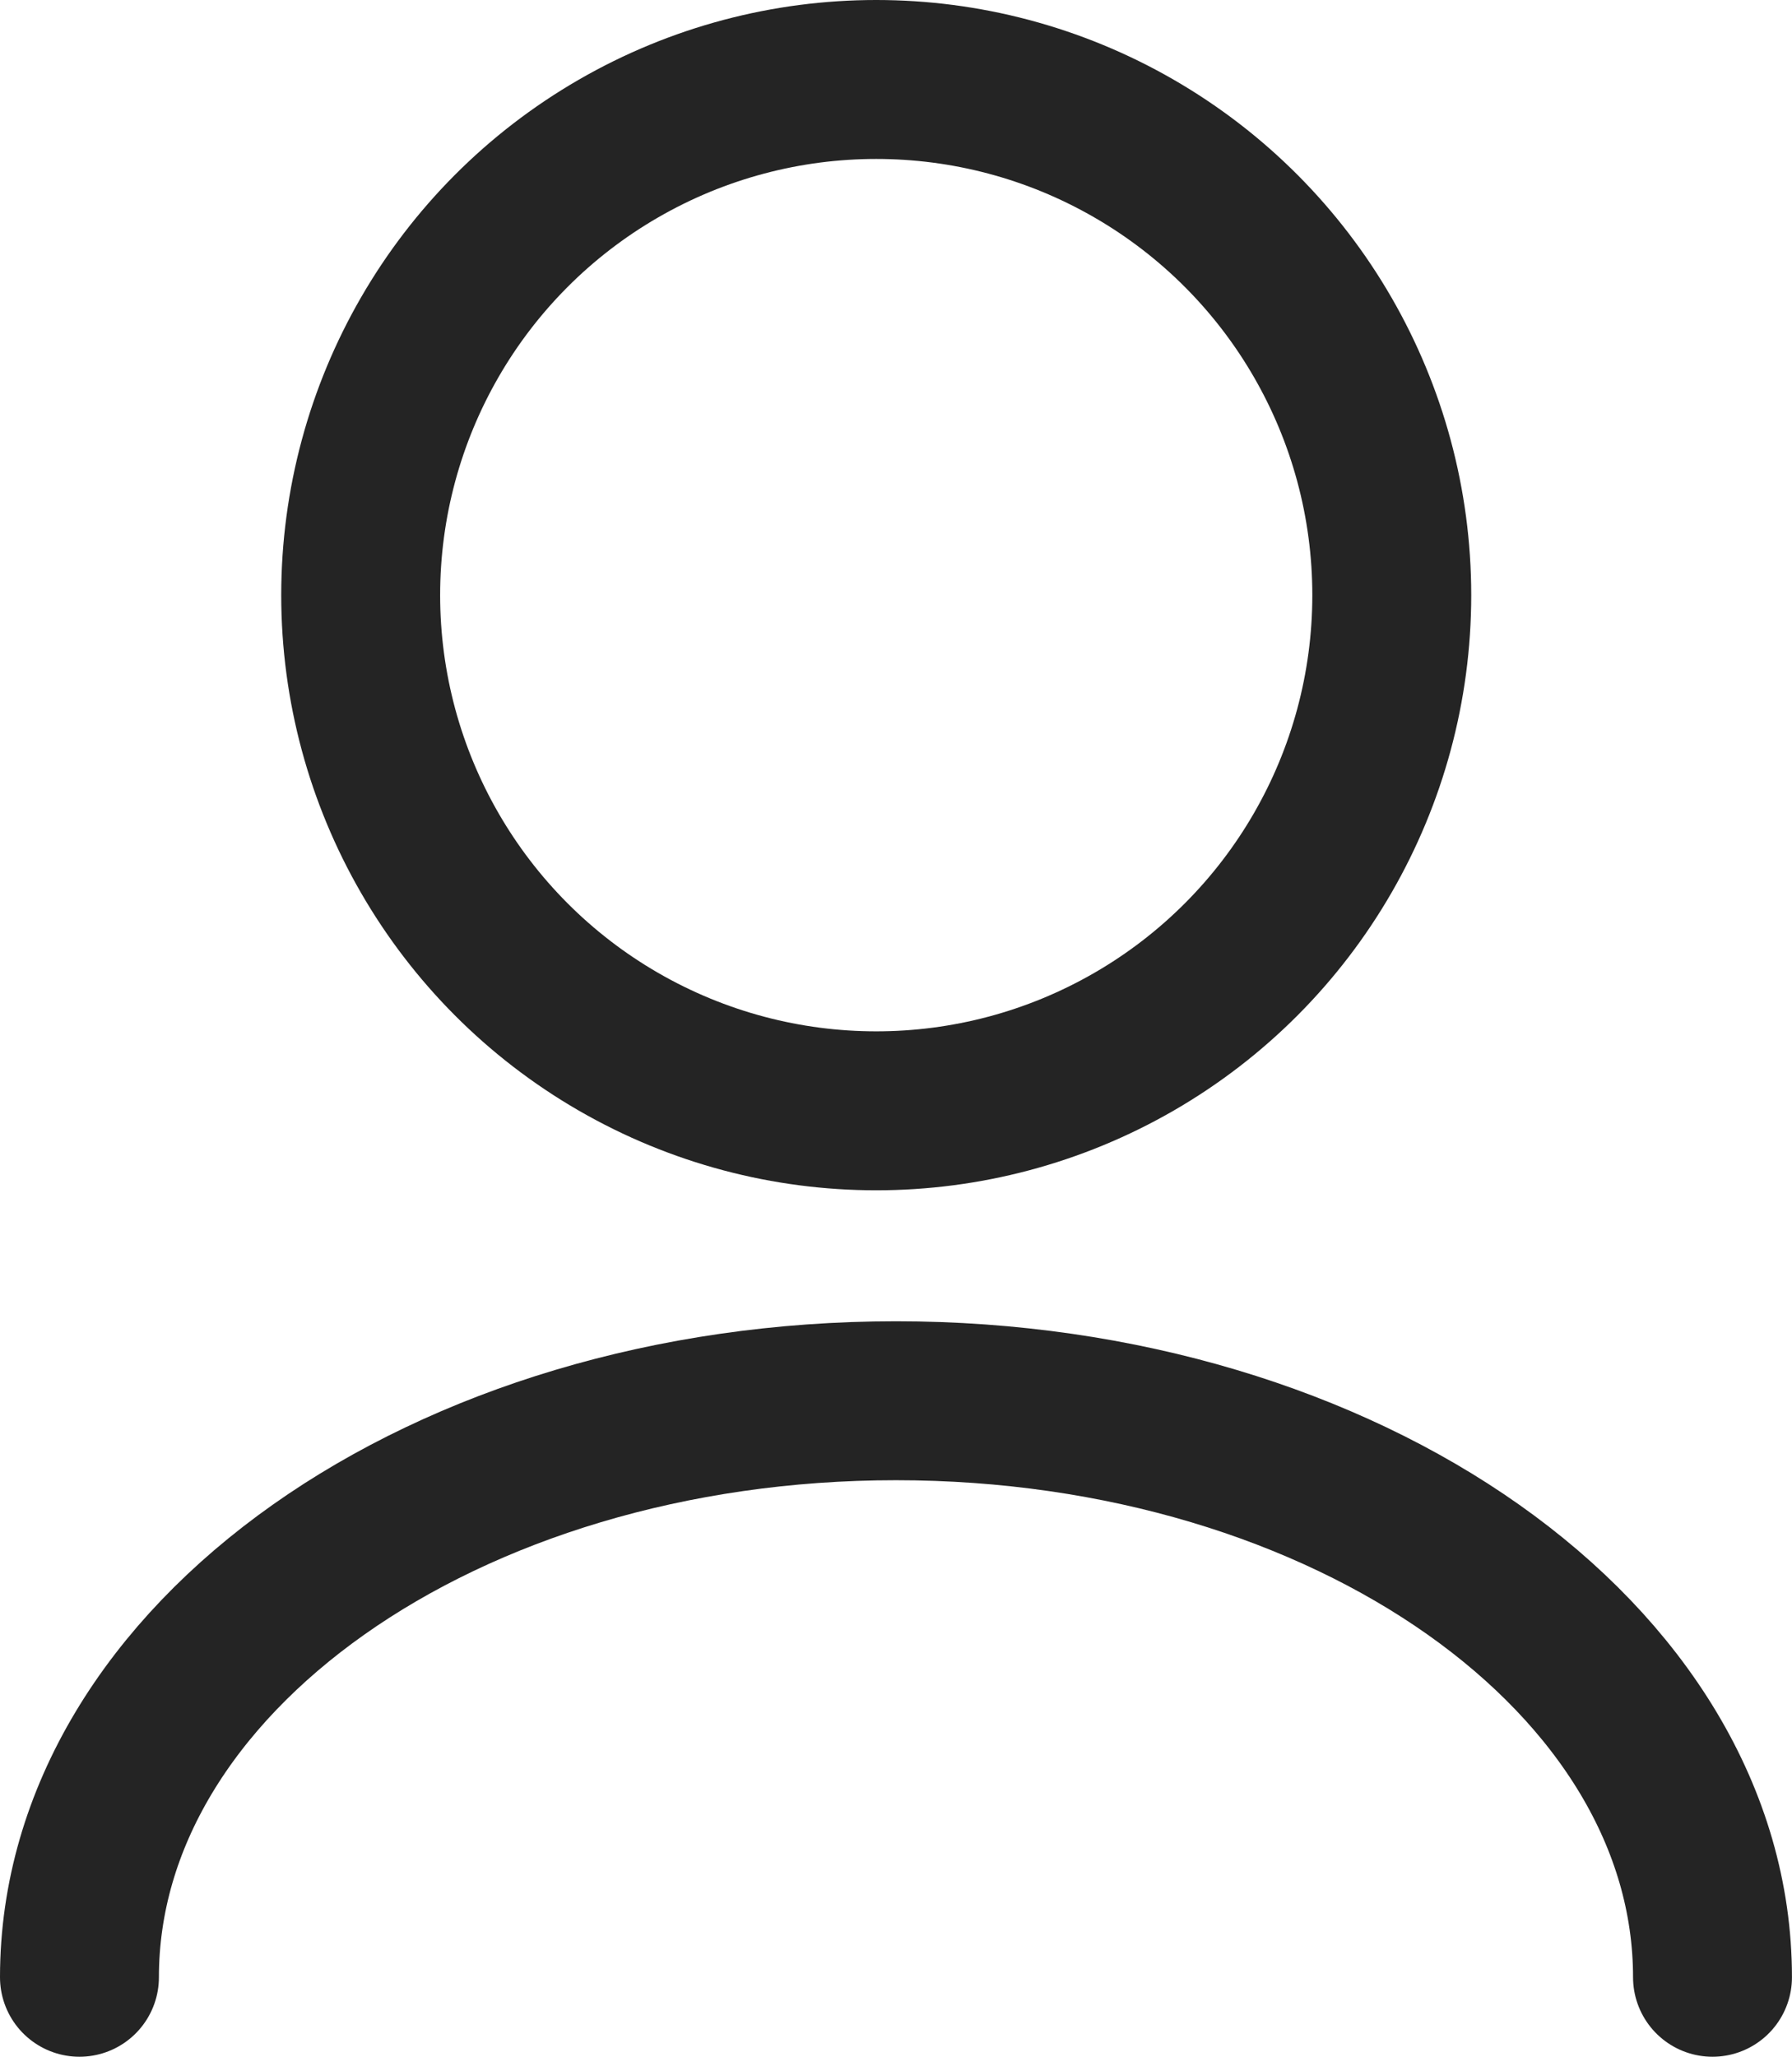
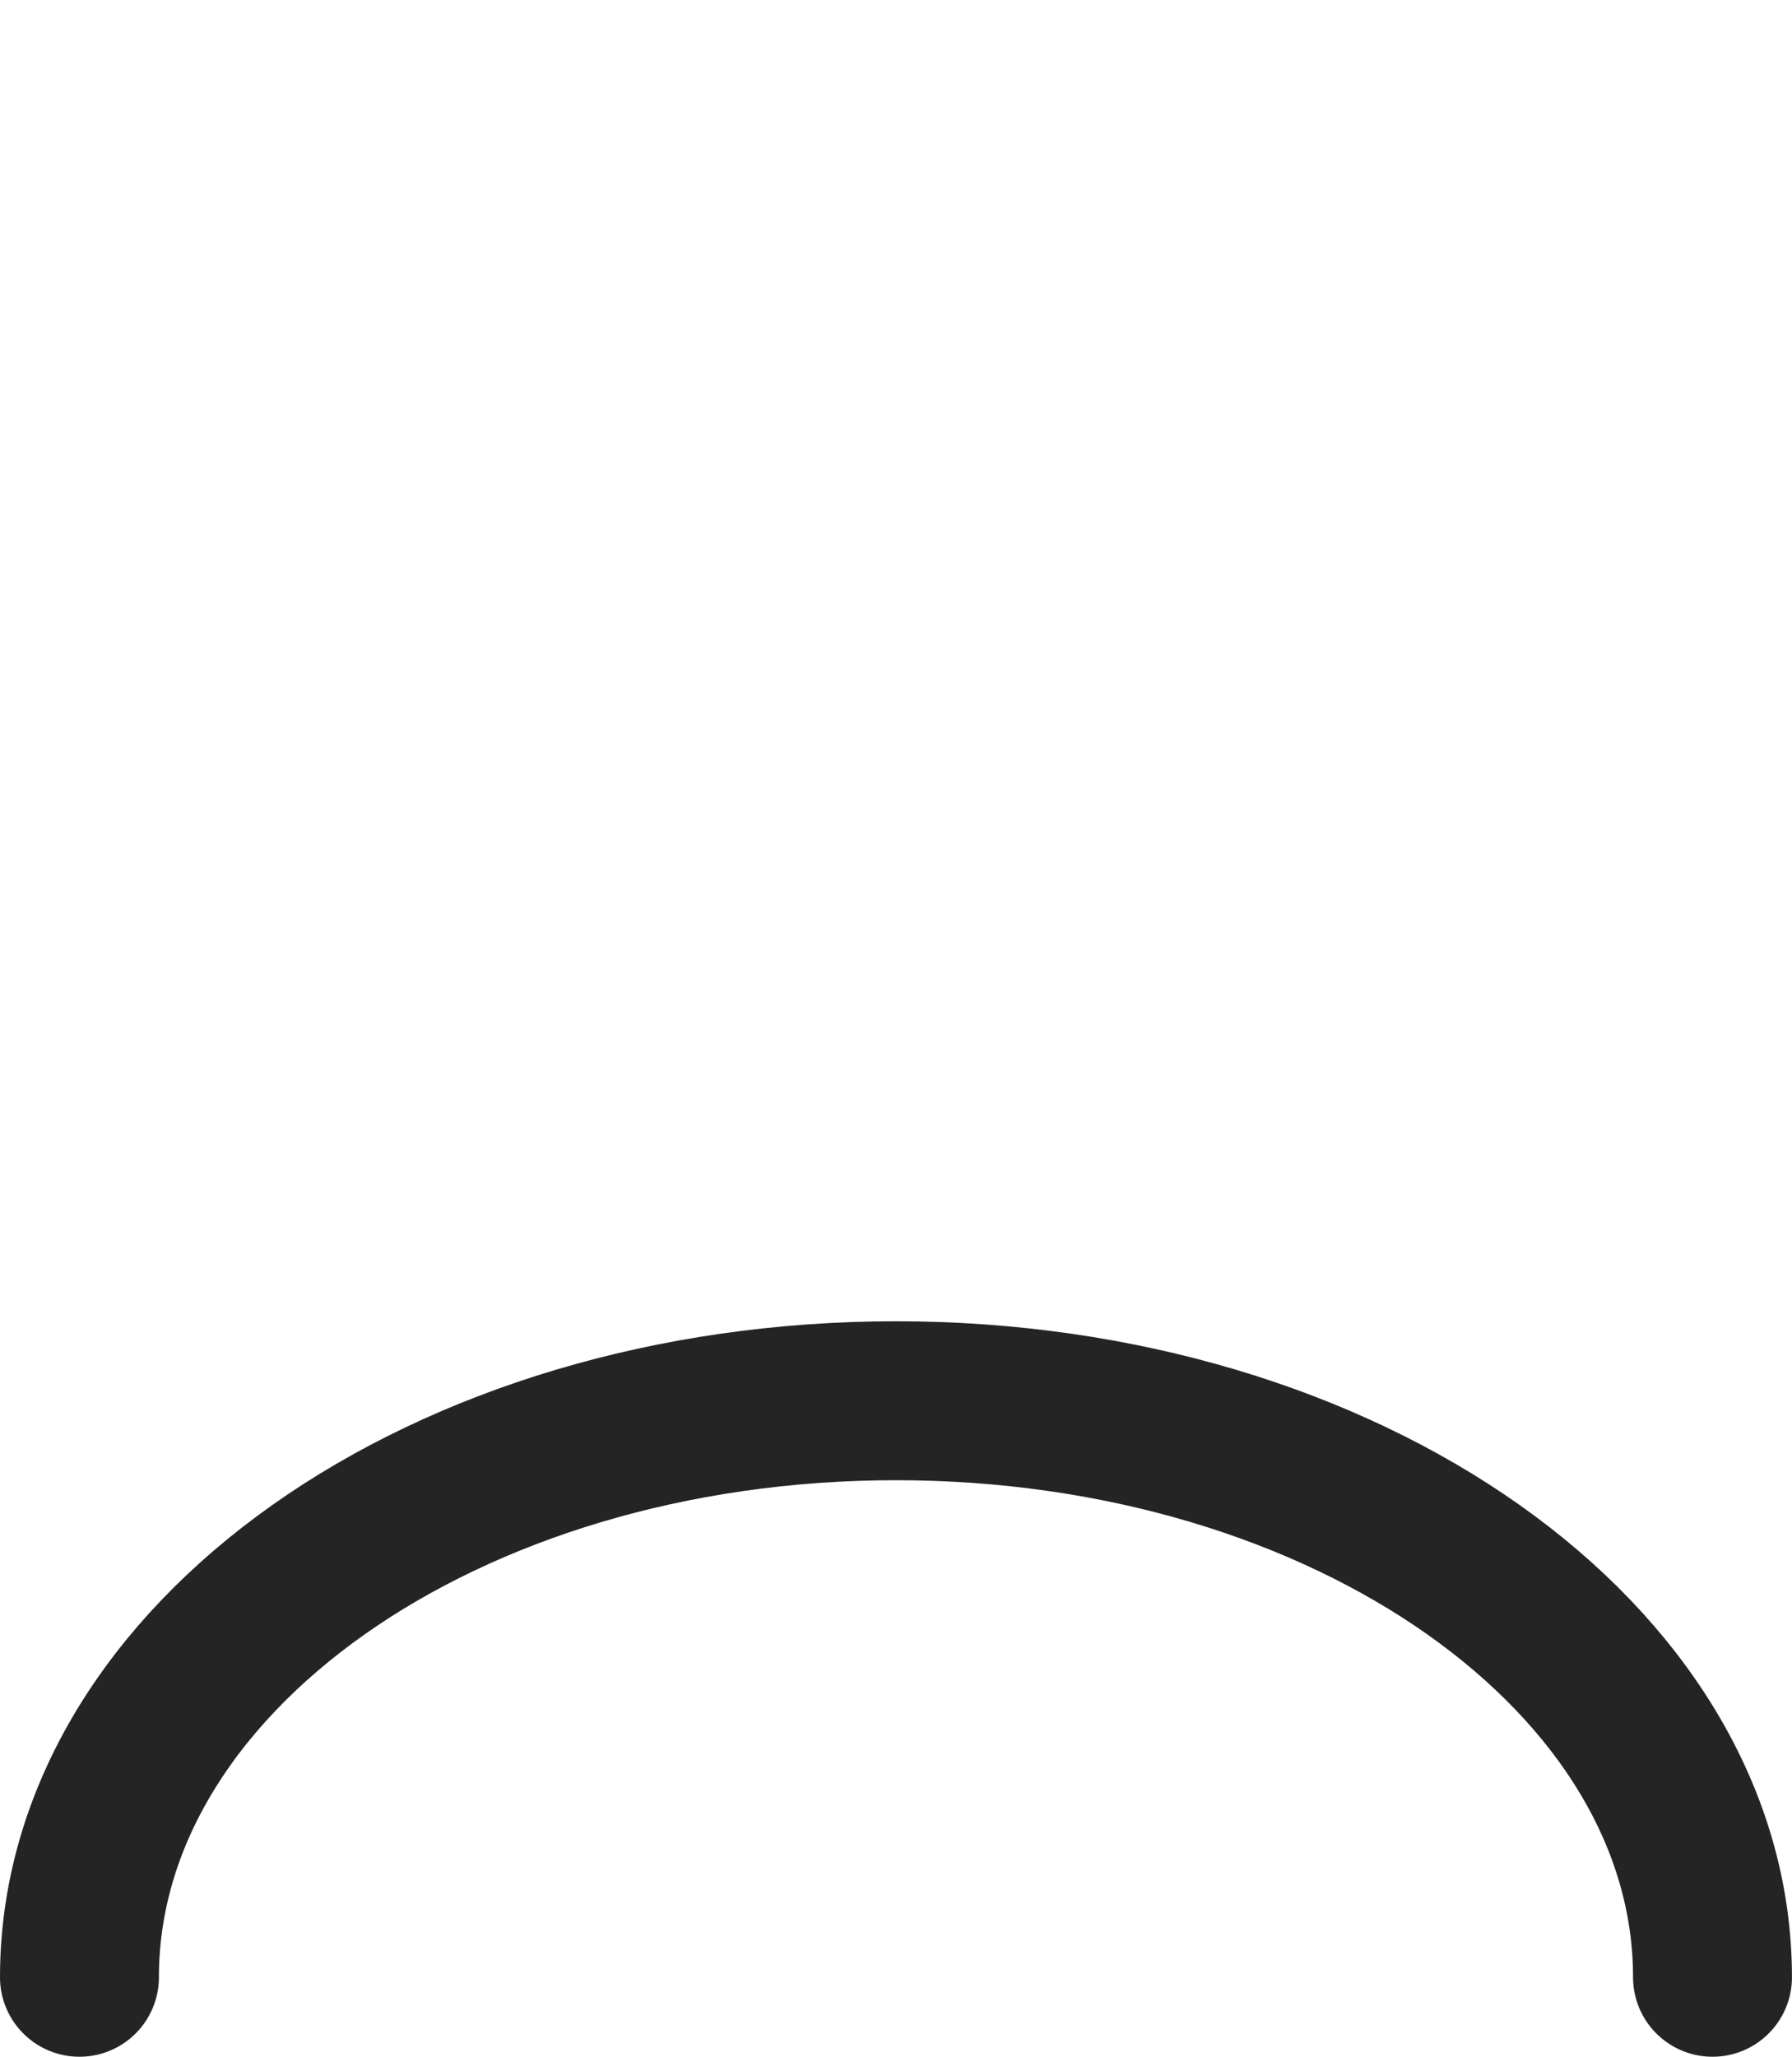
<svg xmlns="http://www.w3.org/2000/svg" width="39.469" height="45.289" viewBox="0 0 39.469 45.289">
  <g transform="translate(1.75 1.75)">
-     <circle cx="11.355" cy="11.355" r="11.355" transform="translate(6.194 0)" fill="none" stroke="#242424" stroke-linecap="round" stroke-miterlimit="10" stroke-width="3.5" />
    <path d="M566,43.695C566,36.684,574.052,31,583.984,31s17.984,5.684,17.984,12.695" transform="translate(-566 -1.906)" fill="none" stroke="#242424" stroke-linecap="round" stroke-miterlimit="10" stroke-width="3.5" />
  </g>
</svg>